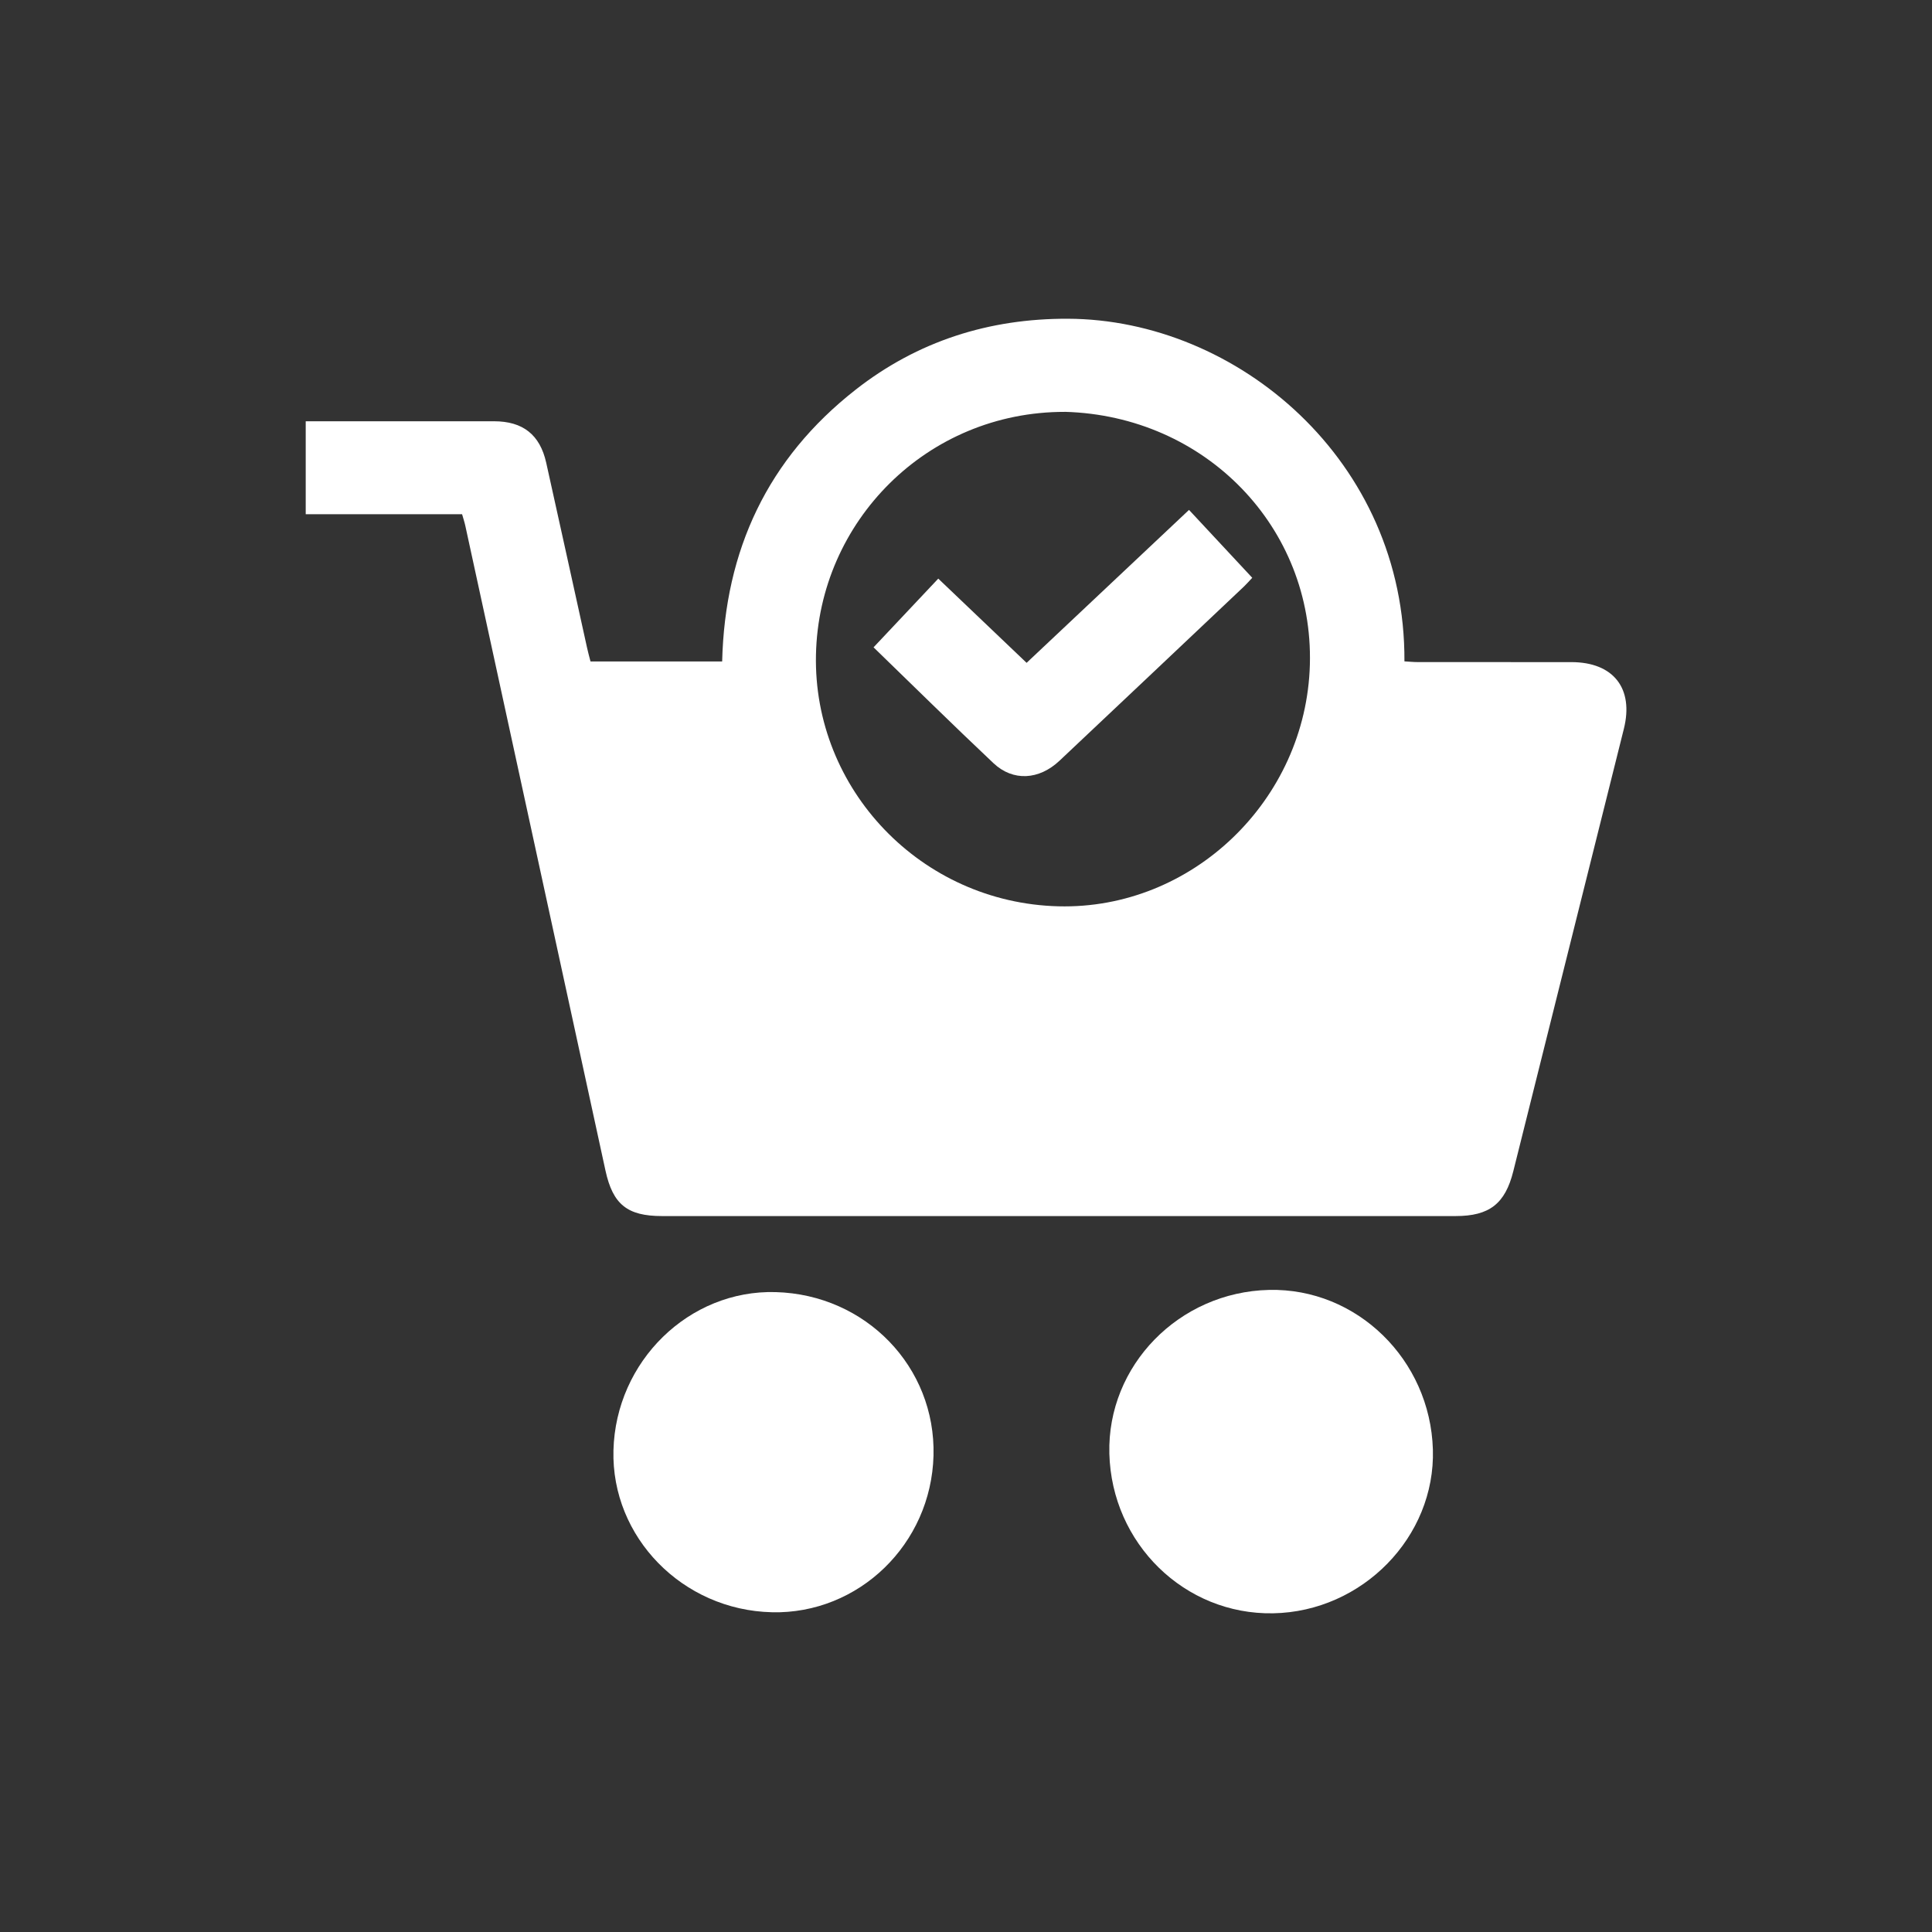
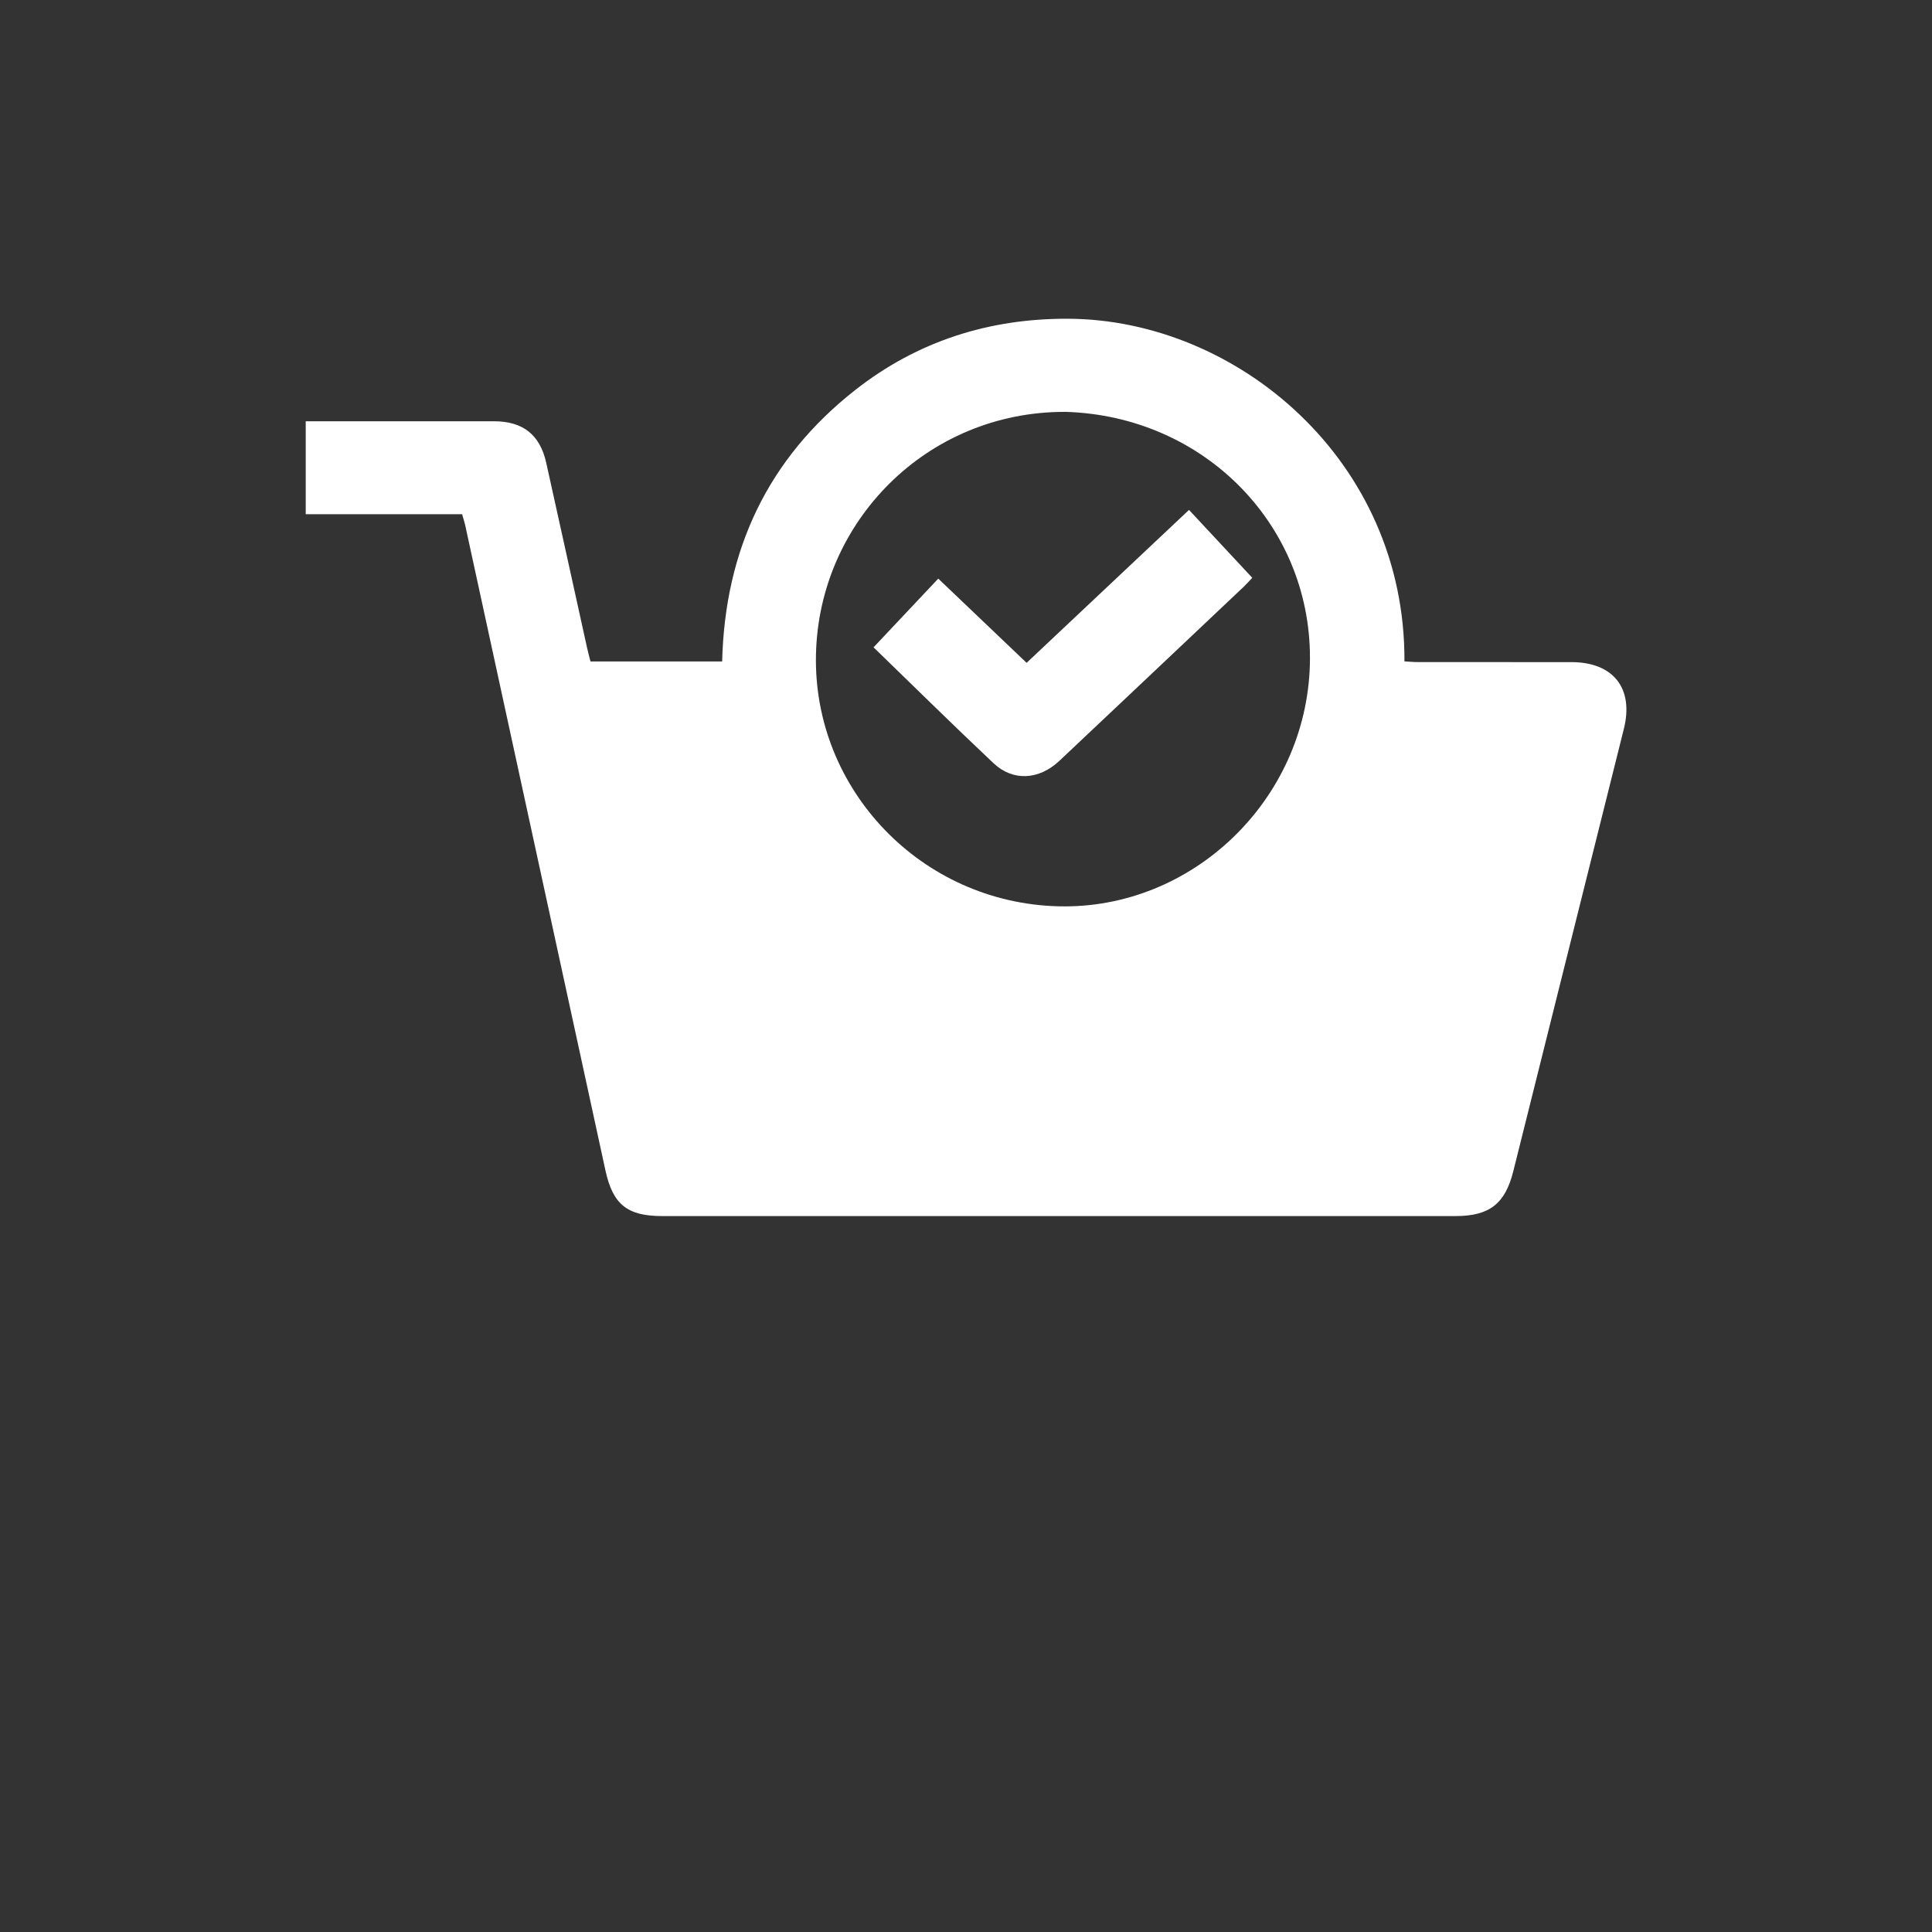
<svg xmlns="http://www.w3.org/2000/svg" id="Layer_1" data-name="Layer 1" viewBox="0 0 512 512">
  <rect x="0" y="0" width="512" height="512" fill="#333333" stroke="none" />
  <defs>
    <style>
      .cls-1 {
        fill: #fff;
      }
    </style>
  </defs>
  <path class="cls-1" d="M81,111.64c16.64,0,33.28-.02,49.93,0,7.64,0,12.17,3.57,13.82,10.98,3.64,16.33,7.21,32.67,10.82,49.01.26,1.2.59,2.38.92,3.66h34.89c.72-29.51,12.08-53.77,35.35-72,16.47-12.91,35.41-18.89,56.24-18.82,44.83.15,89.52,37.56,89.22,90.8,1.18.07,2.38.19,3.59.19,13.56.01,27.13,0,40.69.01,11.11.02,16.55,6.97,13.87,17.68-9.77,39.08-19.53,78.16-29.3,117.24-2.16,8.63-6.33,11.88-15.3,11.88-70.1,0-140.2,0-210.3,0-9.21,0-13.03-3.1-14.98-12.04-12.37-56.94-24.75-113.88-37.13-170.82-.21-.98-.53-1.93-.87-3.13h-41.44v-24.63ZM282.19,109.15c-36.52-.05-65.18,29.02-65.95,64.32-.79,35.72,27.87,65.77,64.22,66.71,35.46.92,65.69-28.12,66.67-64.05.99-36.38-27.69-65.96-64.94-66.99Z" />
-   <path class="cls-1" d="M336.3,341.84c23.24-.54,42.73,18.45,43.43,42.32.68,23.12-18.69,42.96-42.35,43.38-23.43.42-42.77-18.46-43.39-42.33-.6-23.3,18.44-42.82,42.31-43.37Z" />
-   <path class="cls-1" d="M204.54,427.26c-23.65-.55-42.56-19.88-41.97-42.9.61-23.63,20.03-42.58,42.98-41.94,23.91.66,42.44,19.84,41.84,43.3-.6,23.47-19.8,42.08-42.86,41.55Z" />
  <path class="cls-1" d="M315.1,135.13c5.76,6.18,11.18,12.01,16.76,17.99-.78.82-1.43,1.58-2.15,2.27-16.3,15.41-32.6,30.83-48.93,46.21-5.41,5.1-12.31,5.54-17.49.66-10.93-10.3-21.62-20.86-31.79-30.71,6.33-6.72,11.85-12.59,17.15-18.21,7.82,7.46,15.46,14.74,23.41,22.32,14.16-13.34,28.46-26.8,43.04-40.53Z" />
</svg>